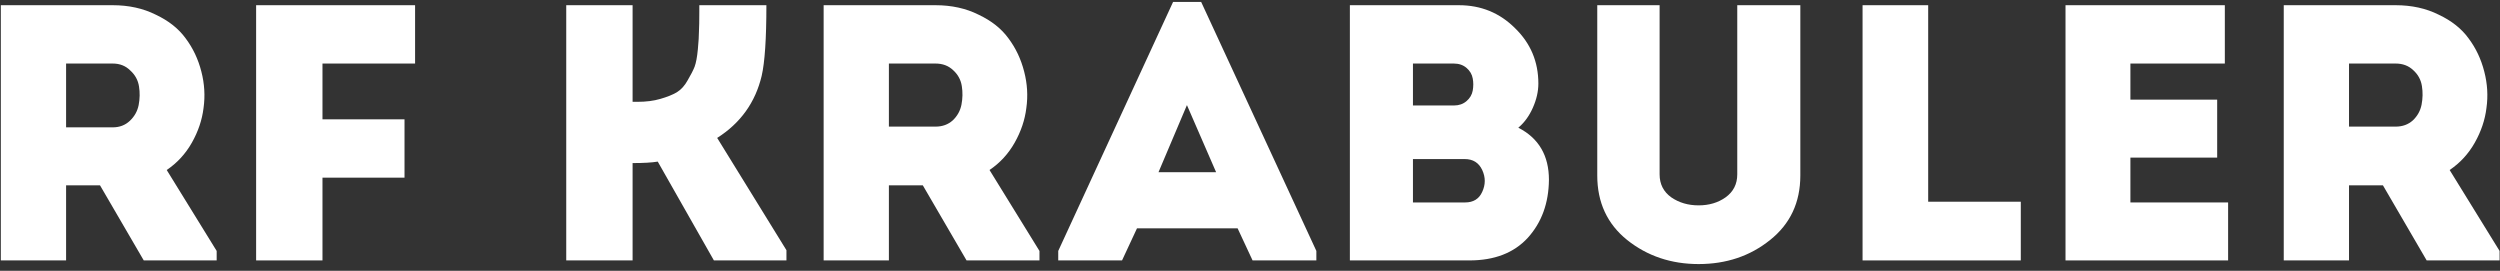
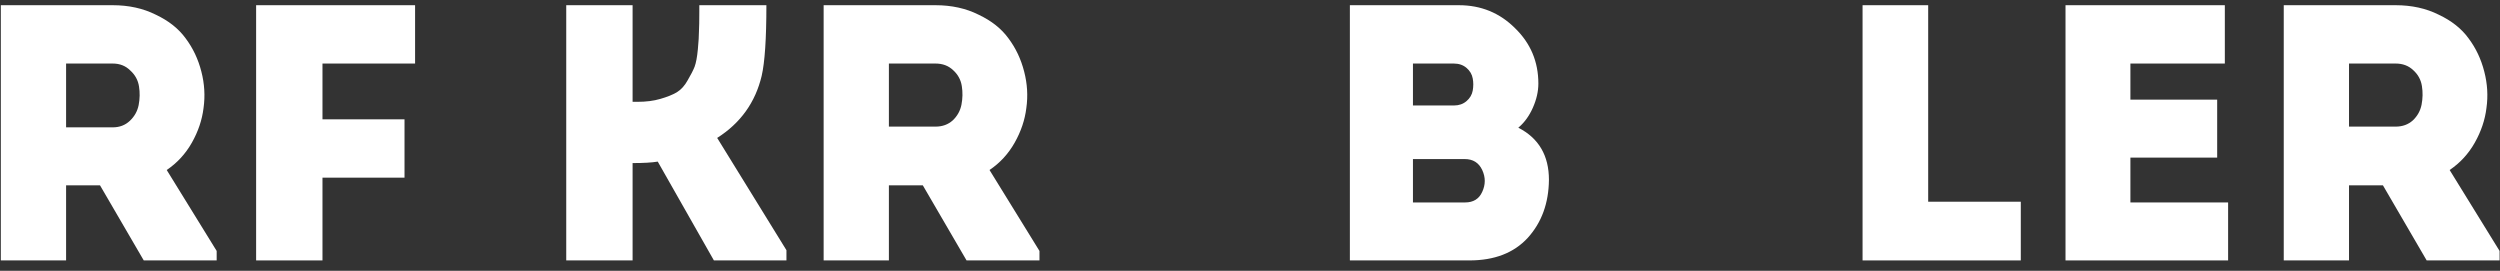
<svg xmlns="http://www.w3.org/2000/svg" width="240" height="26" viewBox="0 0 240 26" fill="none">
  <rect x="0" y="0" width="240" height="26" fill="#333333" stroke="none" />
  <path d="M235.165 16.32L239.96 24.09V25H232.96L228.76 17.79H225.505V25H219.24V0.5H229.985C231.525 0.5 232.902 0.803 234.115 1.41C235.352 1.993 236.309 2.752 236.985 3.685C237.685 4.618 238.187 5.68 238.49 6.87C238.794 8.037 238.864 9.203 238.7 10.37C238.56 11.513 238.187 12.622 237.58 13.695C236.974 14.768 236.169 15.643 235.165 16.32ZM229.985 12.155C230.639 12.155 231.187 11.957 231.63 11.56C232.074 11.14 232.354 10.638 232.47 10.055C232.587 9.448 232.599 8.853 232.505 8.27C232.412 7.663 232.132 7.15 231.665 6.73C231.222 6.31 230.662 6.1 229.985 6.1C229.542 6.1 229.064 6.1 228.55 6.1C228.06 6.1 227.512 6.1 226.905 6.1C226.299 6.1 225.832 6.1 225.505 6.1V12.155H229.985Z" fill="white" />
  <path d="M213.584 0.5V6.1H204.519V9.565H212.849V15.13H204.519V19.435H213.899V25H198.289V0.5H213.584Z" fill="white" />
  <path d="M185.106 0.5V19.365H193.996V25H178.806V0.5H185.106Z" fill="white" />
-   <path d="M160.442 18.945C161.188 19.458 162.063 19.715 163.067 19.715C164.07 19.715 164.933 19.458 165.657 18.945C166.403 18.408 166.777 17.673 166.777 16.74V0.5H172.832V16.845C172.832 19.435 171.863 21.5 169.927 23.04C168.013 24.58 165.727 25.35 163.067 25.35C160.43 25.35 158.143 24.58 156.207 23.04C154.293 21.5 153.337 19.435 153.337 16.845V0.5H159.322V16.74C159.322 17.673 159.695 18.408 160.442 18.945Z" fill="white" />
  <path d="M147.683 8.025C147.683 8.772 147.508 9.542 147.158 10.335C146.808 11.128 146.341 11.77 145.758 12.26C147.718 13.263 148.698 14.932 148.698 17.265C148.674 19.505 147.998 21.36 146.668 22.83C145.338 24.277 143.471 25 141.068 25H129.588V0.5H140.053C142.176 0.5 143.973 1.235 145.443 2.705C146.936 4.152 147.683 5.925 147.683 8.025ZM140.613 15.27H135.643V19.435H140.648C141.441 19.435 141.989 19.097 142.293 18.42C142.619 17.72 142.619 17.02 142.293 16.32C141.966 15.62 141.406 15.27 140.613 15.27ZM139.563 6.1H135.643V10.125H139.598C140.064 10.125 140.461 9.985 140.788 9.705C141.114 9.425 141.313 9.087 141.383 8.69C141.453 8.293 141.453 7.908 141.383 7.535C141.313 7.138 141.114 6.8 140.788 6.52C140.461 6.24 140.053 6.1 139.563 6.1Z" fill="white" />
-   <path d="M120.246 25L118.811 21.92H109.151L107.716 25H101.591V24.09L112.616 0.185H115.311L126.371 24.09V25H120.246ZM116.746 16.53L113.946 10.09L111.216 16.53H116.746Z" fill="white" />
  <path d="M94.994 16.32L99.789 24.09V25H92.789L88.589 17.79H85.334V25H79.069V0.5H89.814C91.354 0.5 92.731 0.803 93.944 1.41C95.181 1.993 96.138 2.752 96.814 3.685C97.514 4.618 98.016 5.68 98.319 6.87C98.623 8.037 98.693 9.203 98.529 10.37C98.389 11.513 98.016 12.622 97.409 13.695C96.803 14.768 95.998 15.643 94.994 16.32ZM89.814 12.155C90.468 12.155 91.016 11.957 91.459 11.56C91.903 11.14 92.183 10.638 92.299 10.055C92.416 9.448 92.428 8.853 92.334 8.27C92.241 7.663 91.961 7.15 91.494 6.73C91.051 6.31 90.491 6.1 89.814 6.1C89.371 6.1 88.893 6.1 88.379 6.1C87.889 6.1 87.341 6.1 86.734 6.1C86.128 6.1 85.661 6.1 85.334 6.1V12.155H89.814Z" fill="white" />
  <path d="M60.729 25H54.359V0.5H60.729V9.775H61.184C62.024 9.775 62.759 9.682 63.389 9.495C64.042 9.308 64.567 9.098 64.964 8.865C65.384 8.608 65.734 8.223 66.014 7.71C66.317 7.197 66.539 6.765 66.679 6.415C66.819 6.042 66.924 5.482 66.994 4.735C67.064 3.988 67.099 3.417 67.099 3.02C67.122 2.623 67.134 1.993 67.134 1.13C67.134 0.85 67.134 0.64 67.134 0.5H73.574C73.574 3.72 73.422 5.983 73.119 7.29C72.512 9.833 71.089 11.817 68.849 13.24L75.499 24.02V25H68.534L63.144 15.515C62.584 15.608 61.779 15.655 60.729 15.655V25Z" fill="white" />
  <path d="M38.833 17.055H30.958V25H24.588V0.5H39.848V6.1H30.958V11.455H38.833V17.055Z" fill="white" />
  <path d="M16.005 16.32L20.8 24.09V25H13.8L9.6 17.79H6.345V25H0.08V0.5H10.825C12.365 0.5 13.742 0.803 14.955 1.41C16.192 1.993 17.148 2.752 17.825 3.685C18.525 4.618 19.027 5.68 19.33 6.87C19.633 8.037 19.703 9.203 19.54 10.37C19.4 11.513 19.027 12.622 18.42 13.695C17.813 14.768 17.008 15.643 16.005 16.32ZM10.825 12.225C11.478 12.225 12.027 12.015 12.47 11.595C12.913 11.175 13.193 10.673 13.31 10.09C13.427 9.483 13.438 8.888 13.345 8.305C13.252 7.698 12.972 7.185 12.505 6.765C12.062 6.322 11.502 6.1 10.825 6.1C10.382 6.1 9.903 6.1 9.39 6.1C8.9 6.1 8.352 6.1 7.745 6.1C7.138 6.1 6.672 6.1 6.345 6.1V12.225H10.825Z" fill="white" />
</svg>